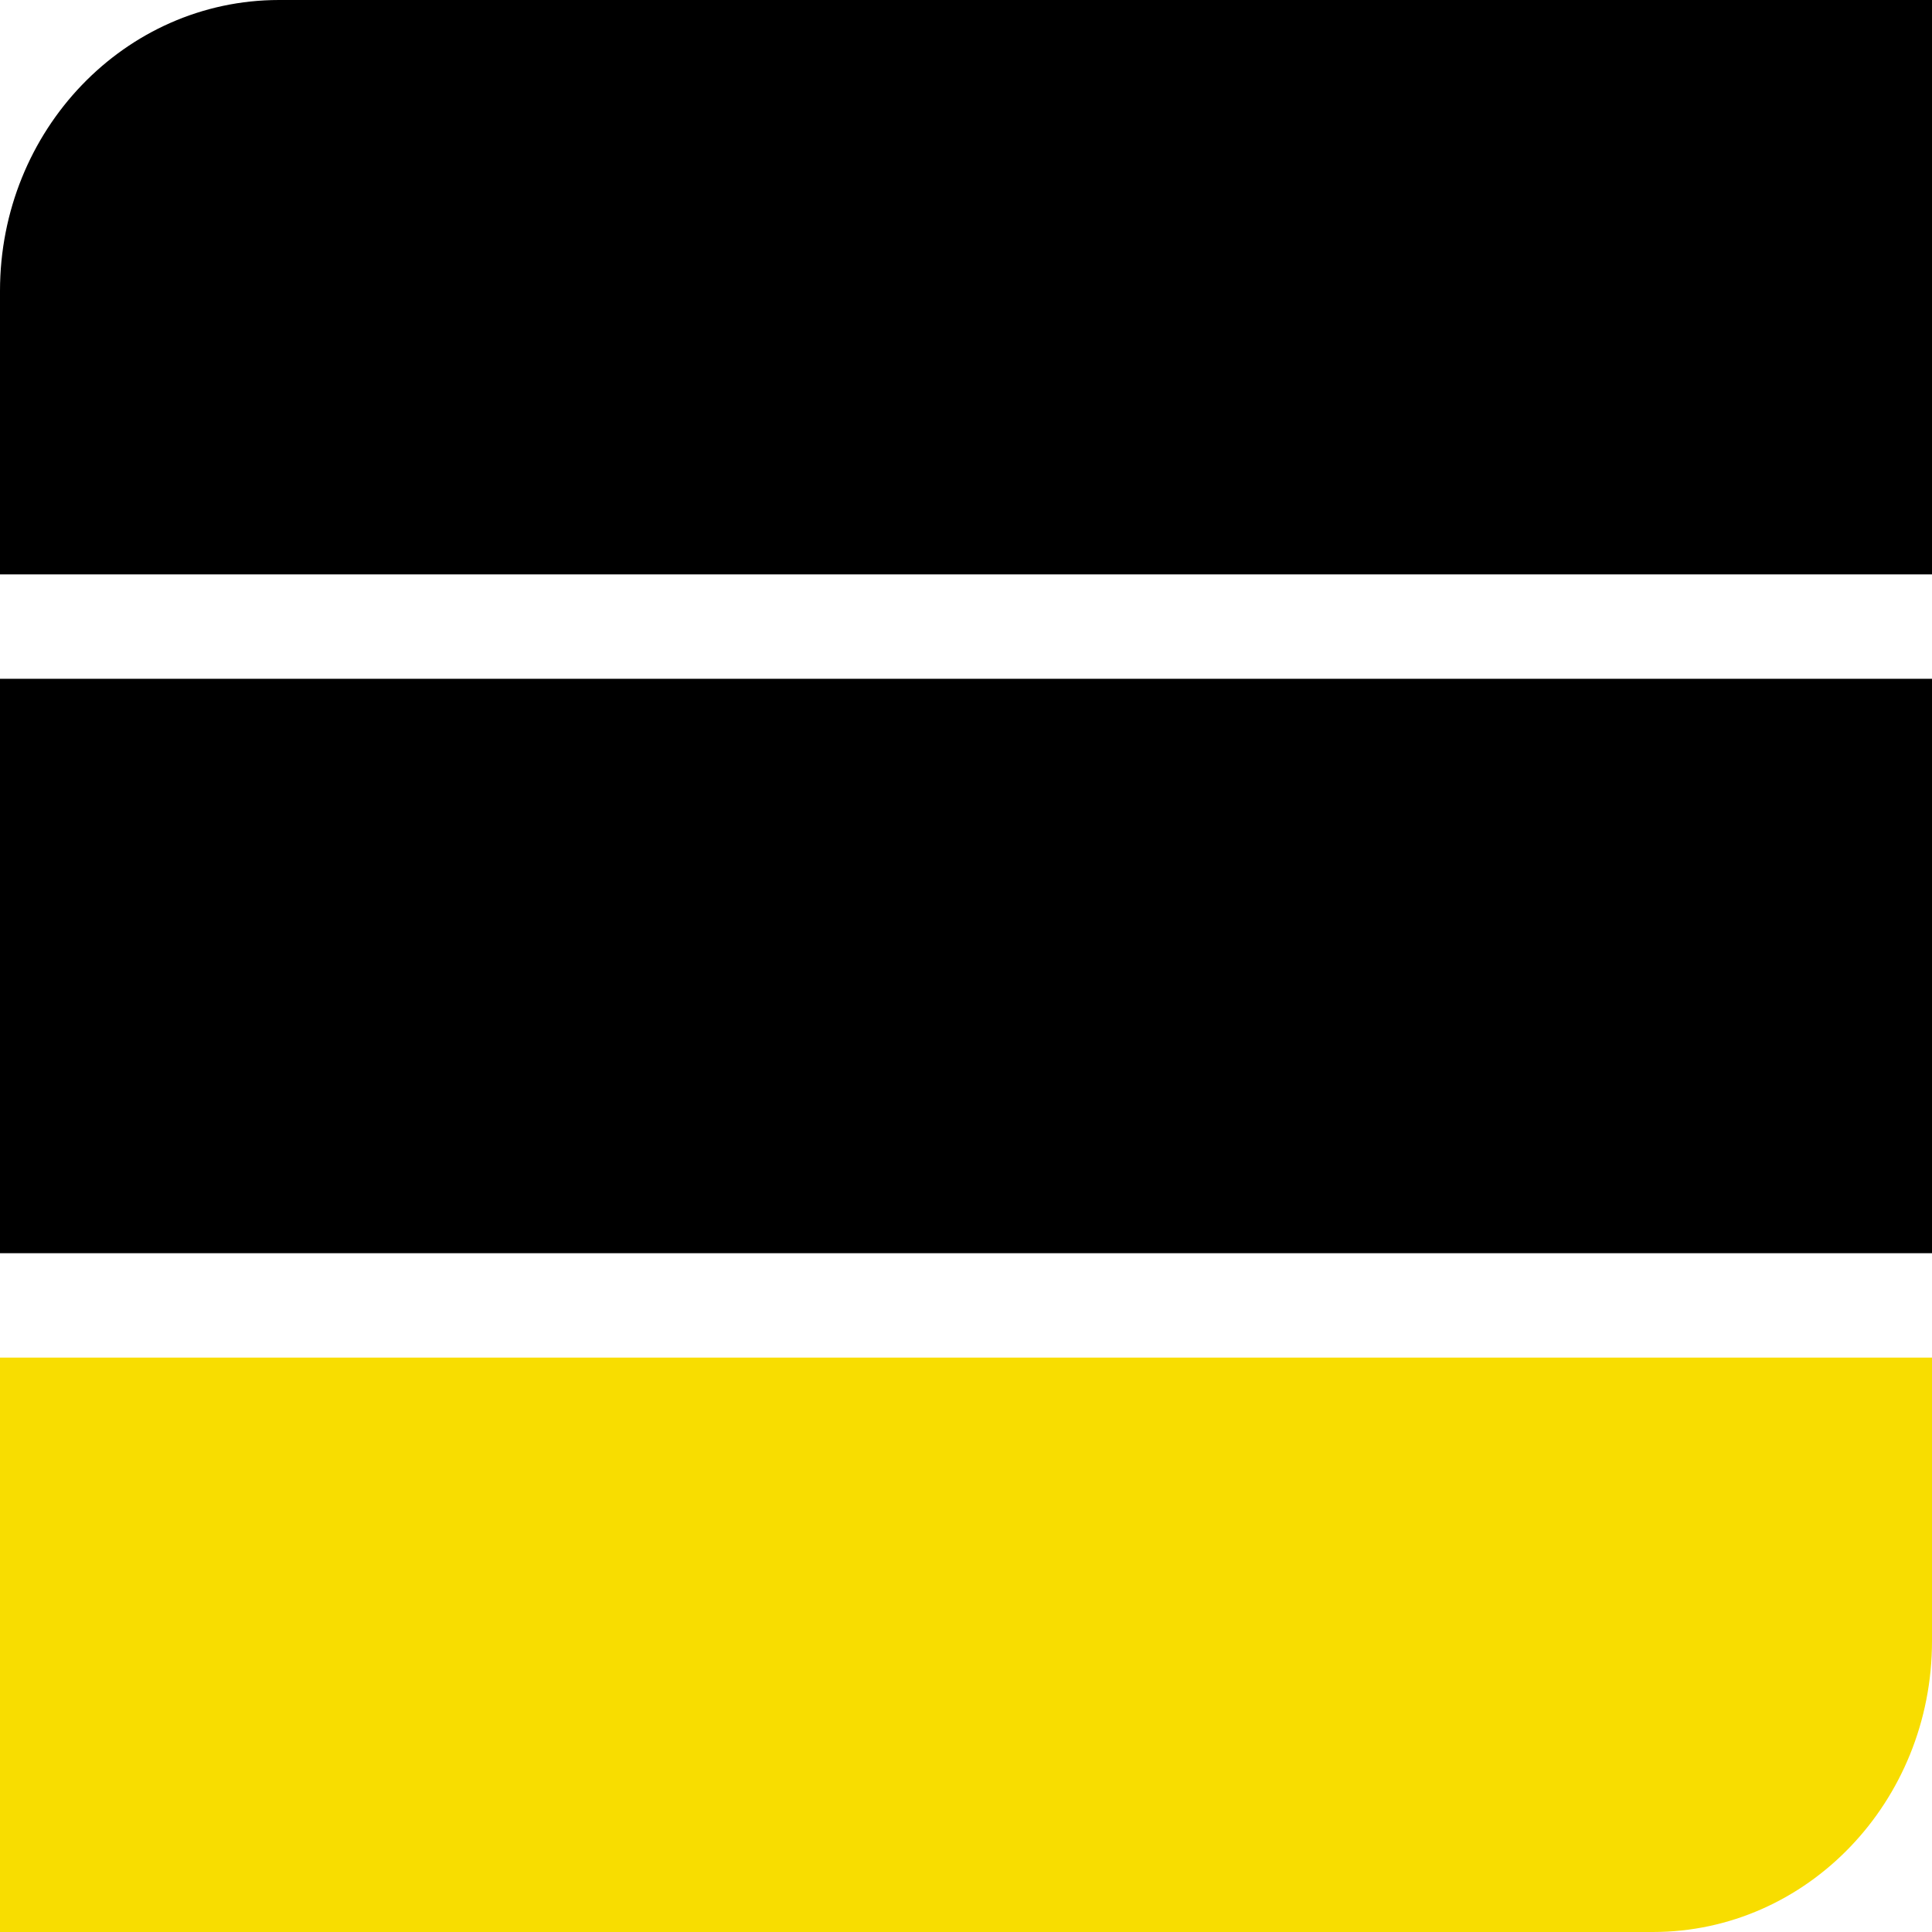
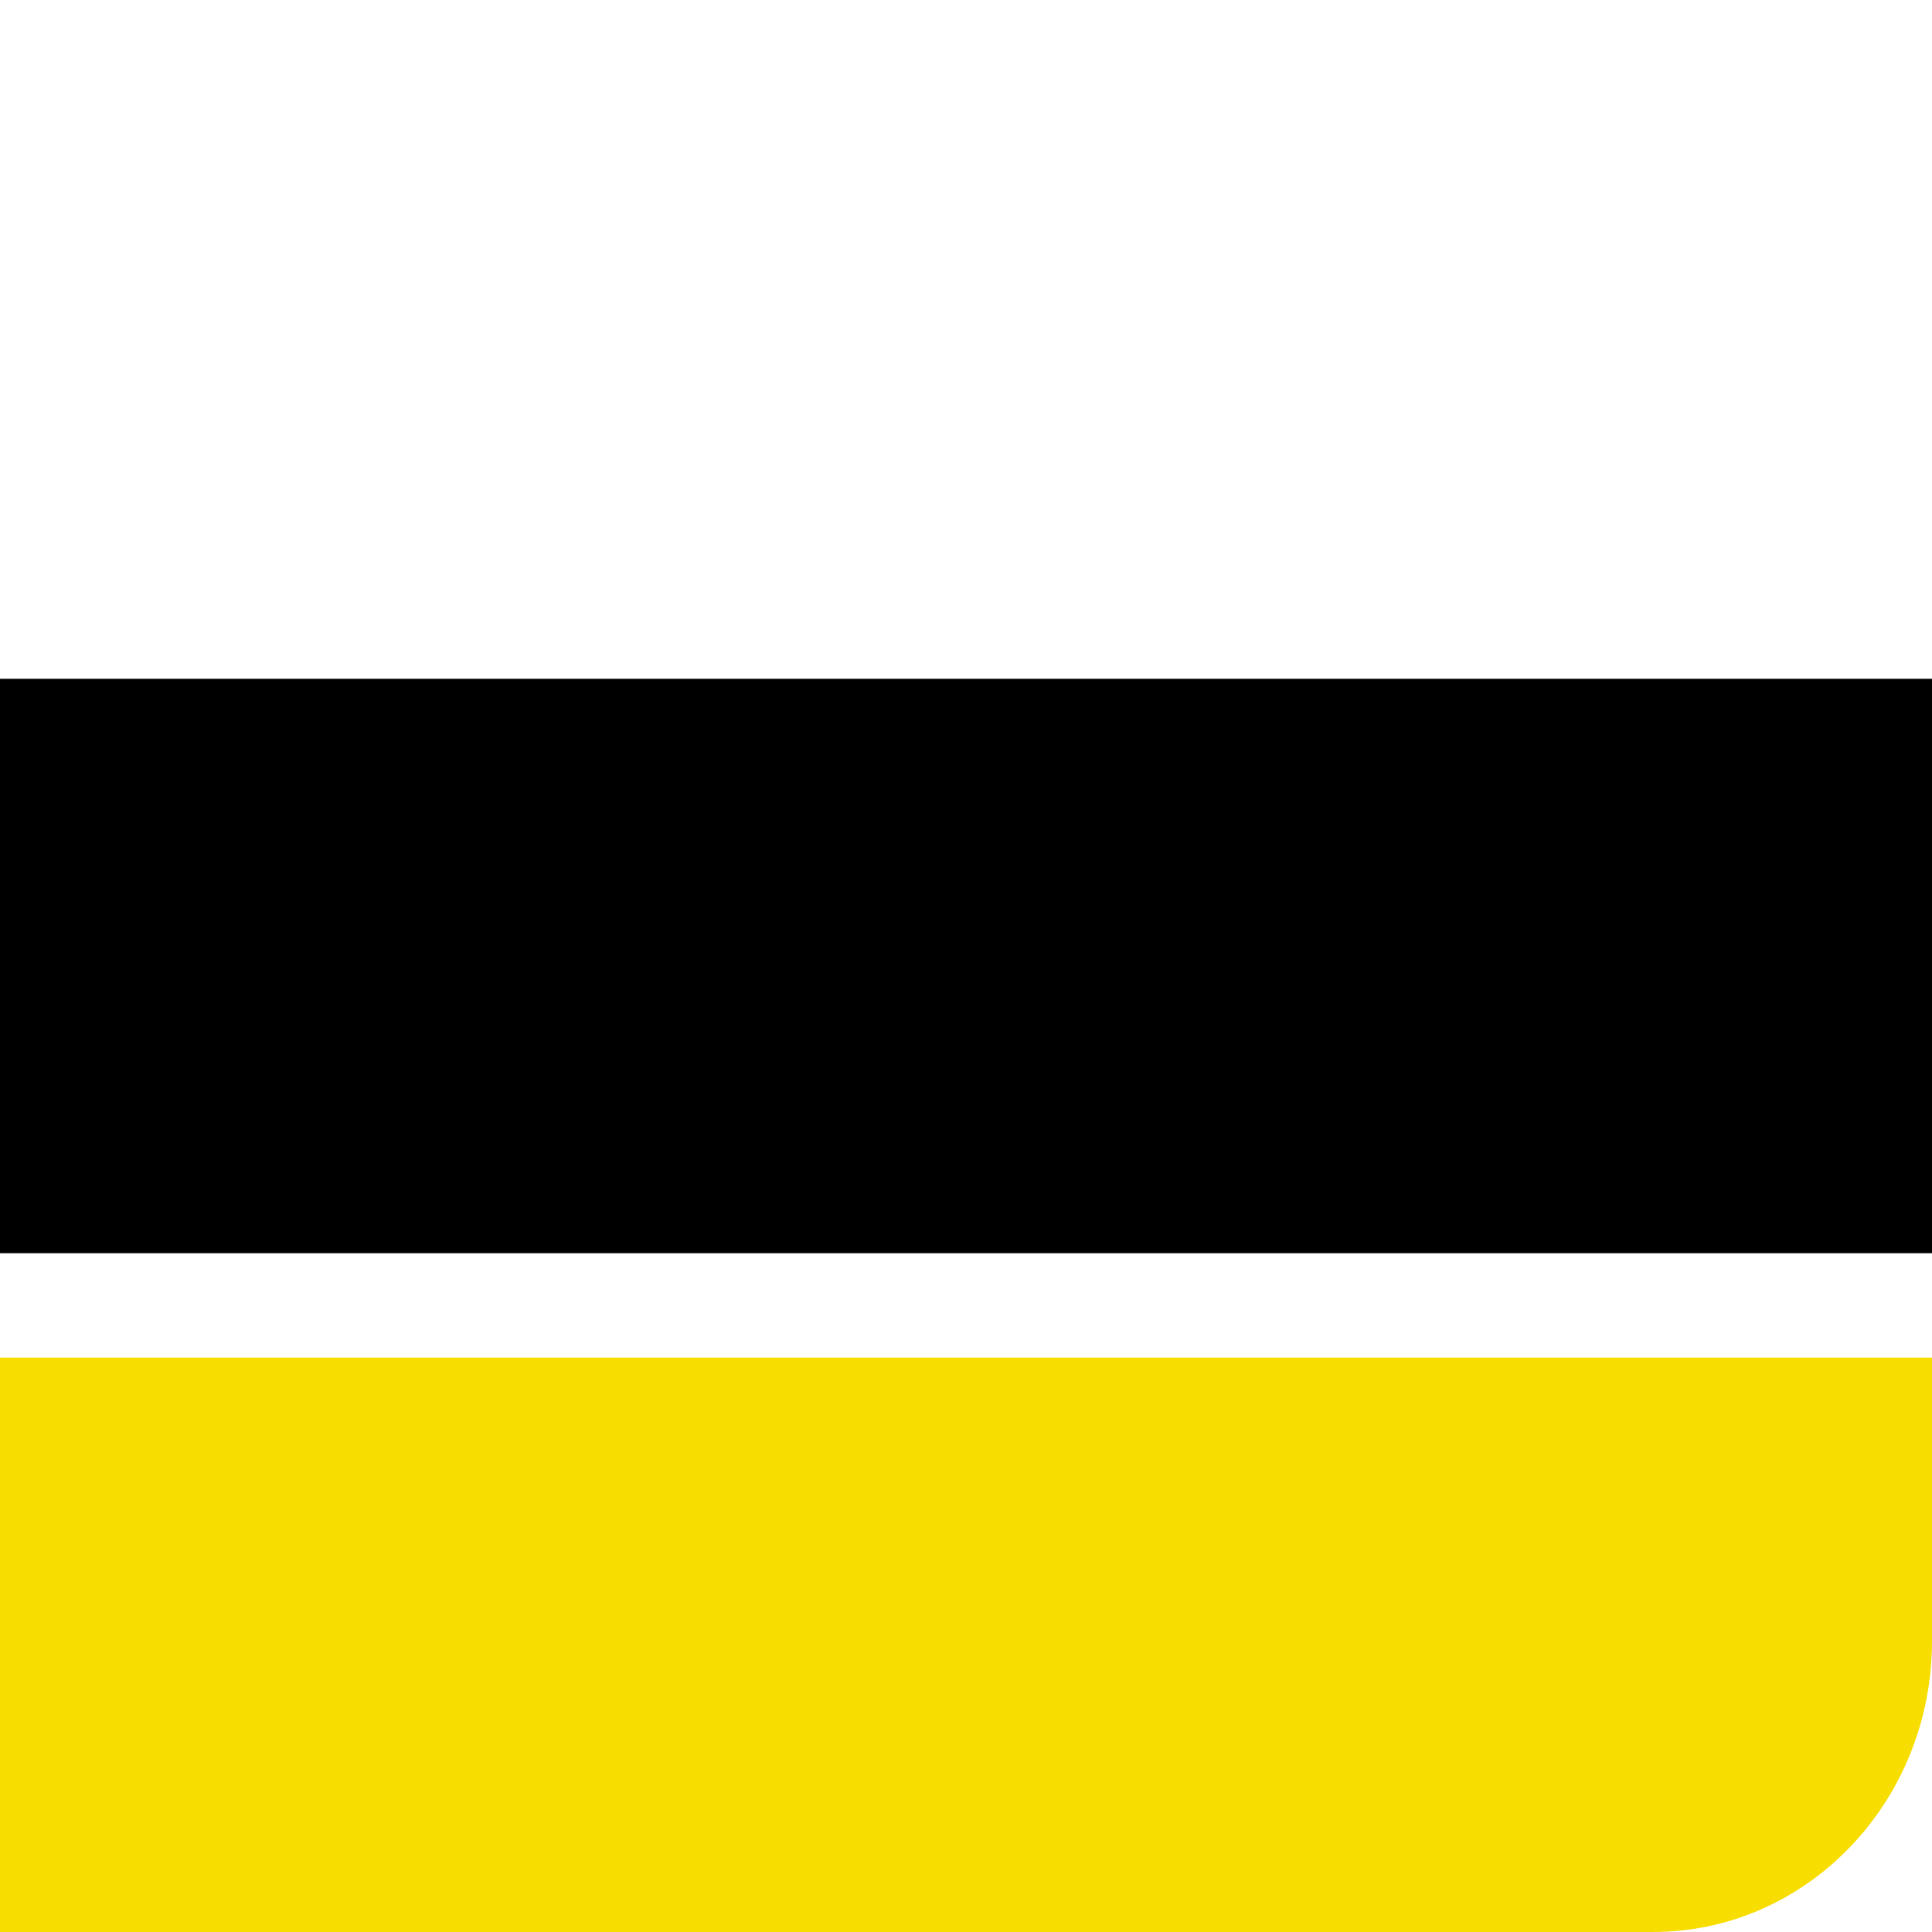
<svg xmlns="http://www.w3.org/2000/svg" width="32" height="32" viewBox="0 0 32 32" fill="none">
-   <path d="M0 4.819C0 2.157 2.069 0 4.622 0H32V9.514H0V4.819Z" fill="black" />
  <path d="M0 22.486H32V27.181C32 29.843 29.931 32 27.378 32H0V22.486Z" fill="#F8DD00" />
  <path d="M0 11.243H32V20.757H0V11.243Z" fill="black" />
</svg>